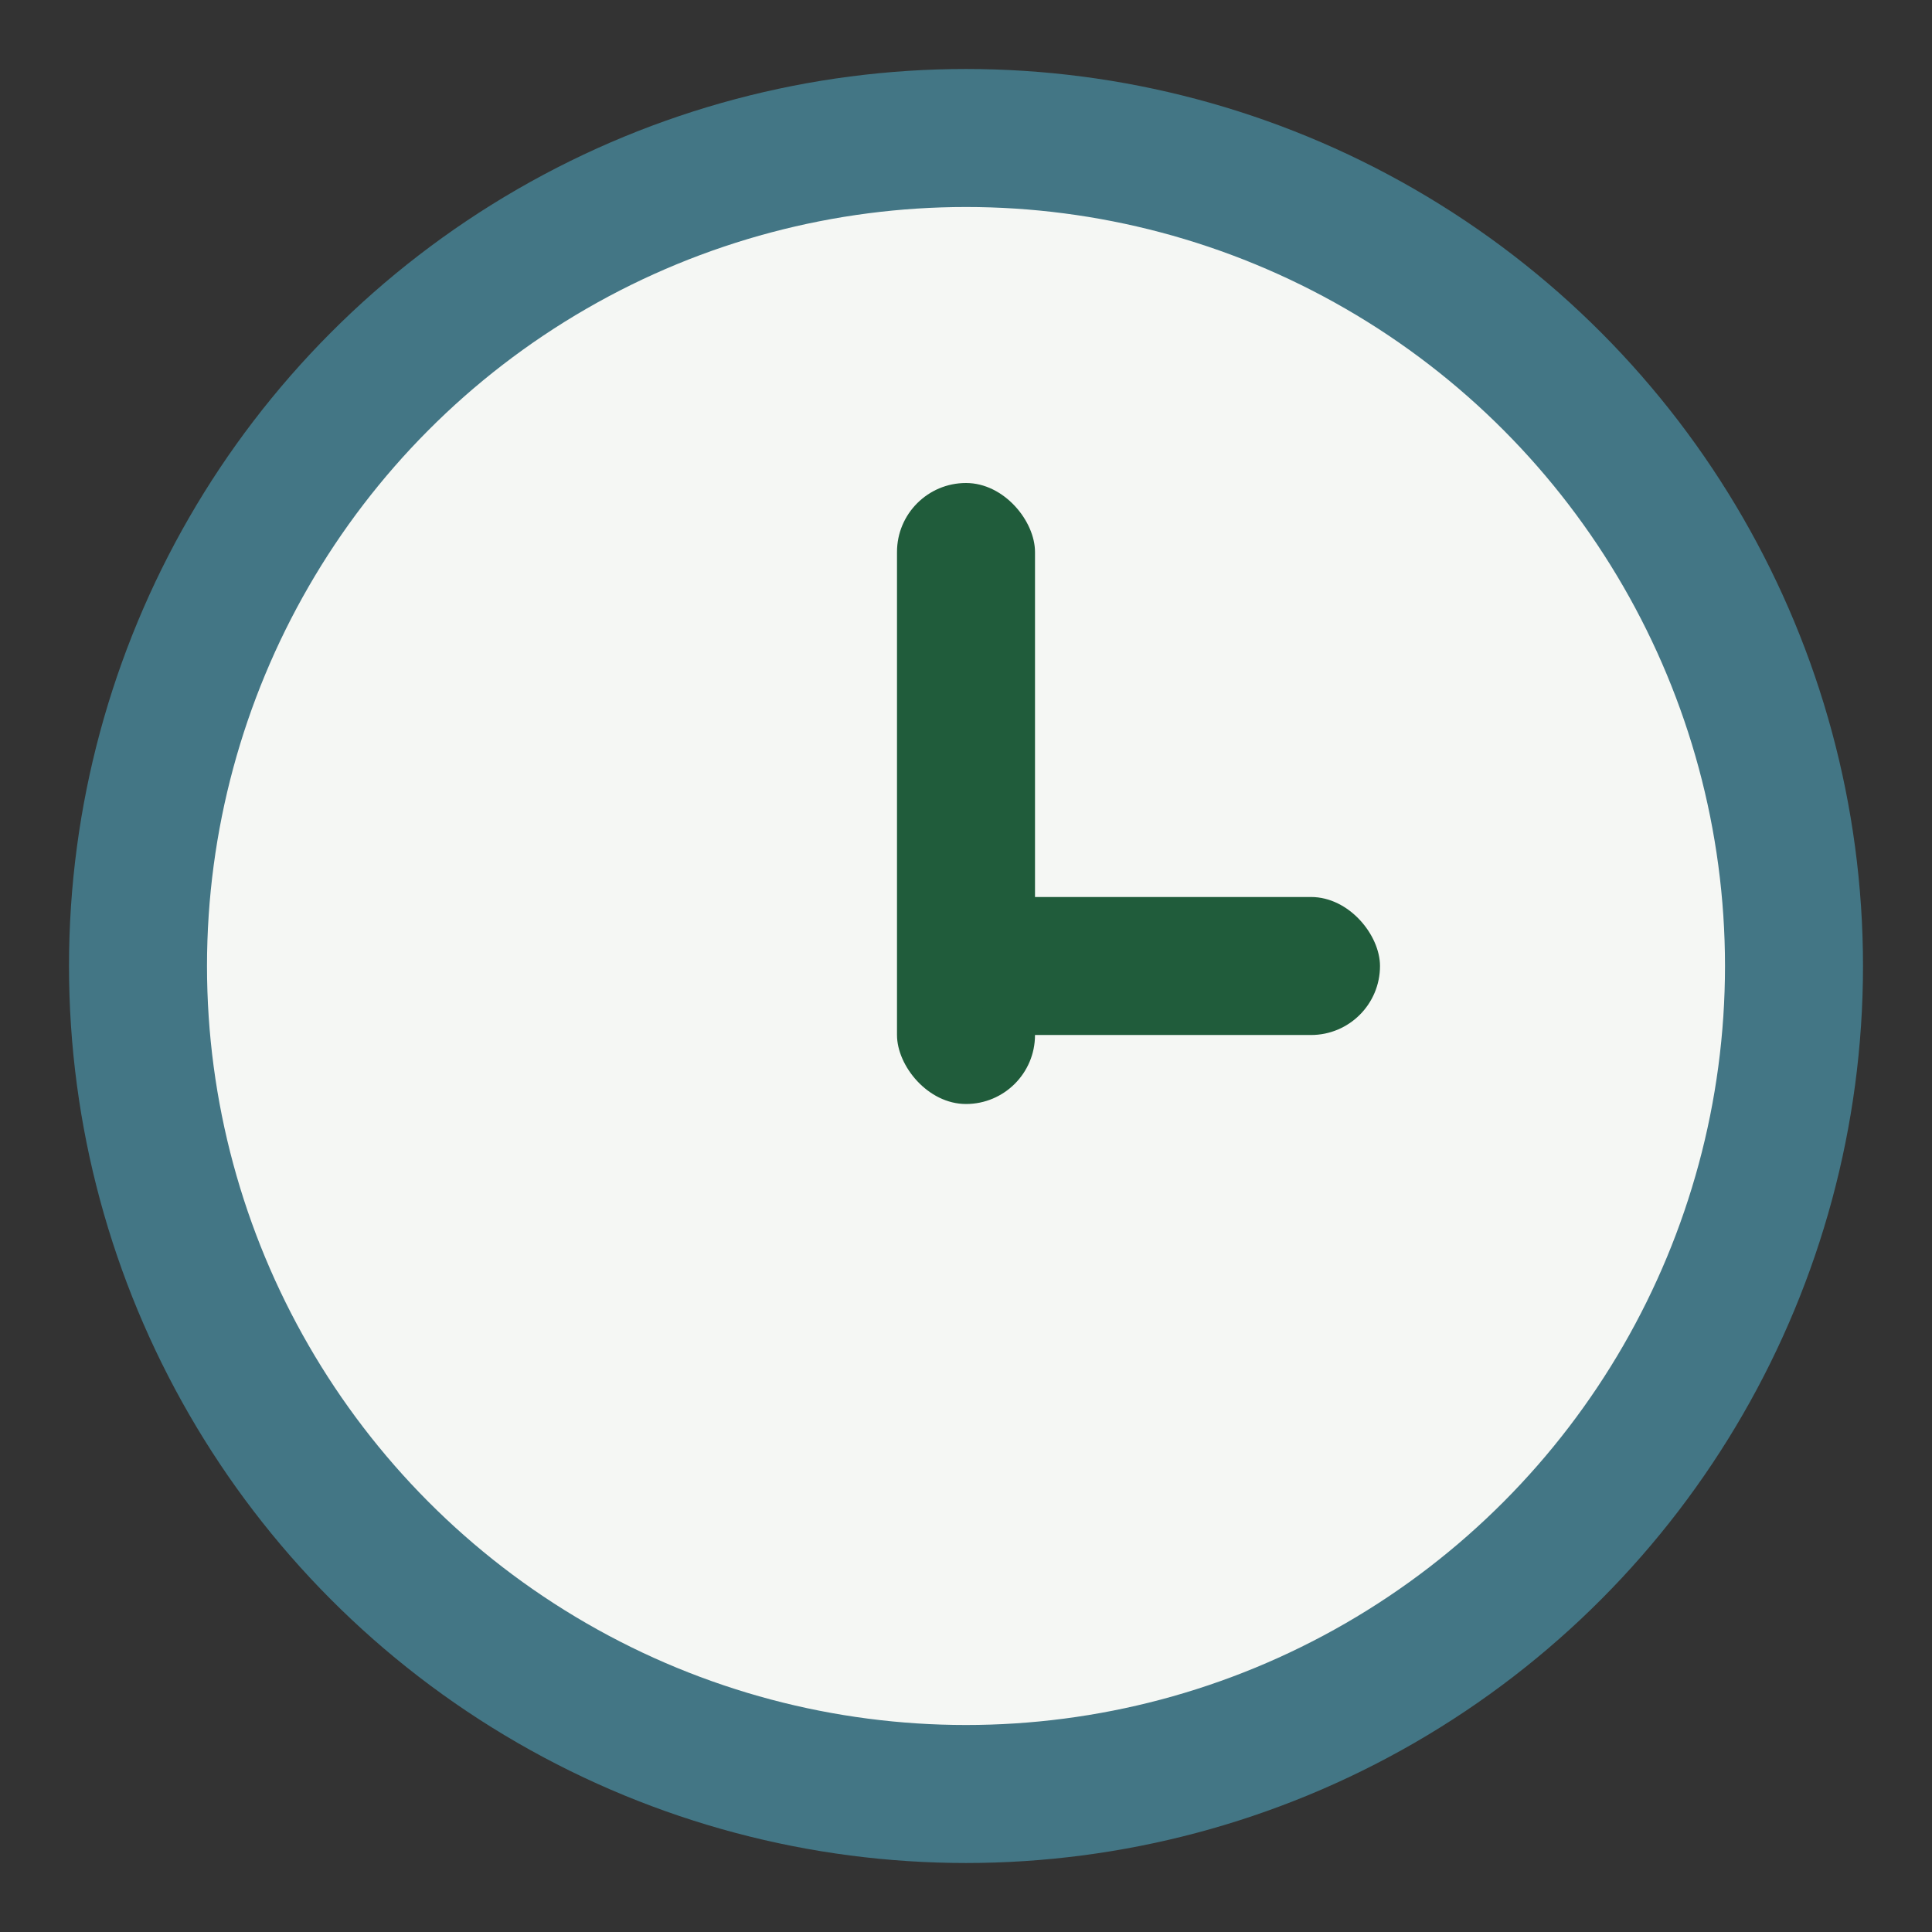
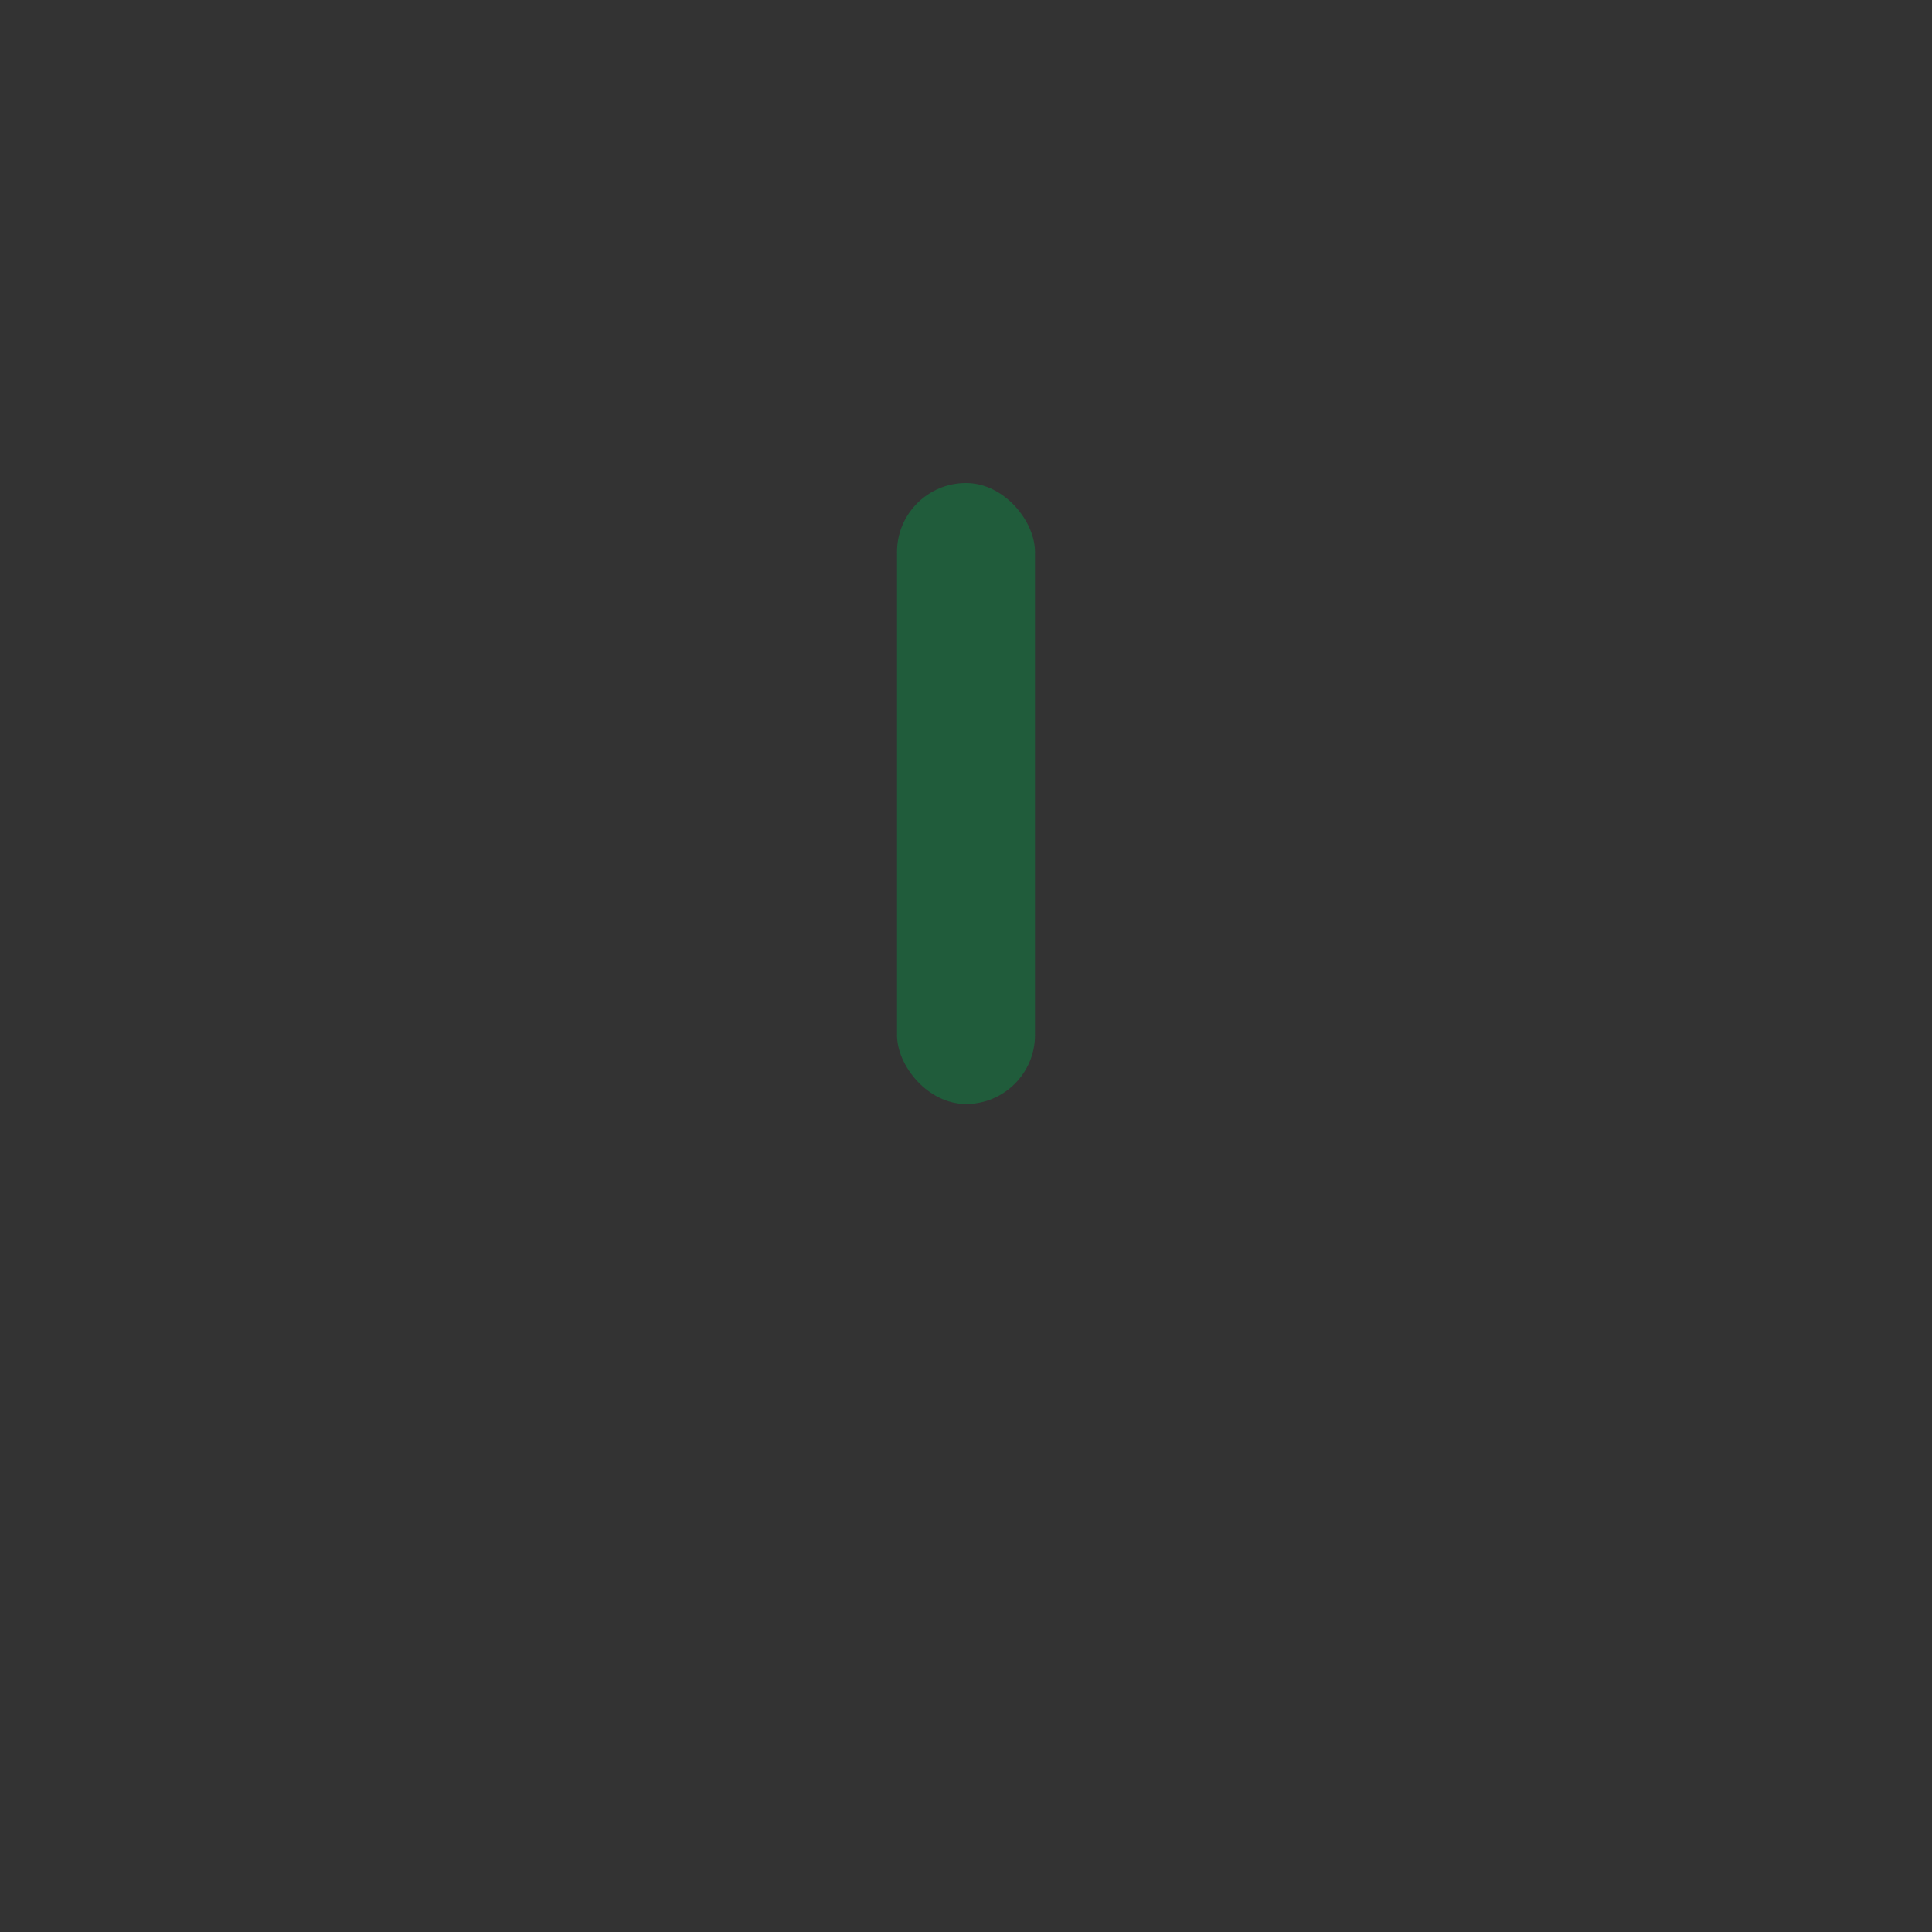
<svg xmlns="http://www.w3.org/2000/svg" width="28" height="28" viewBox="0 0 28 28">
  <rect x="0" y="0" width="28" height="28" fill="#333333" stroke="none" />
-   <circle cx="14" cy="14" r="12" fill="#F5F7F4" stroke="#437685" stroke-width="2" />
  <rect x="13" y="7" width="2" height="9" rx="1" fill="#205C3B" />
-   <rect x="14" y="13" width="6" height="2" rx="1" fill="#205C3B" />
</svg>